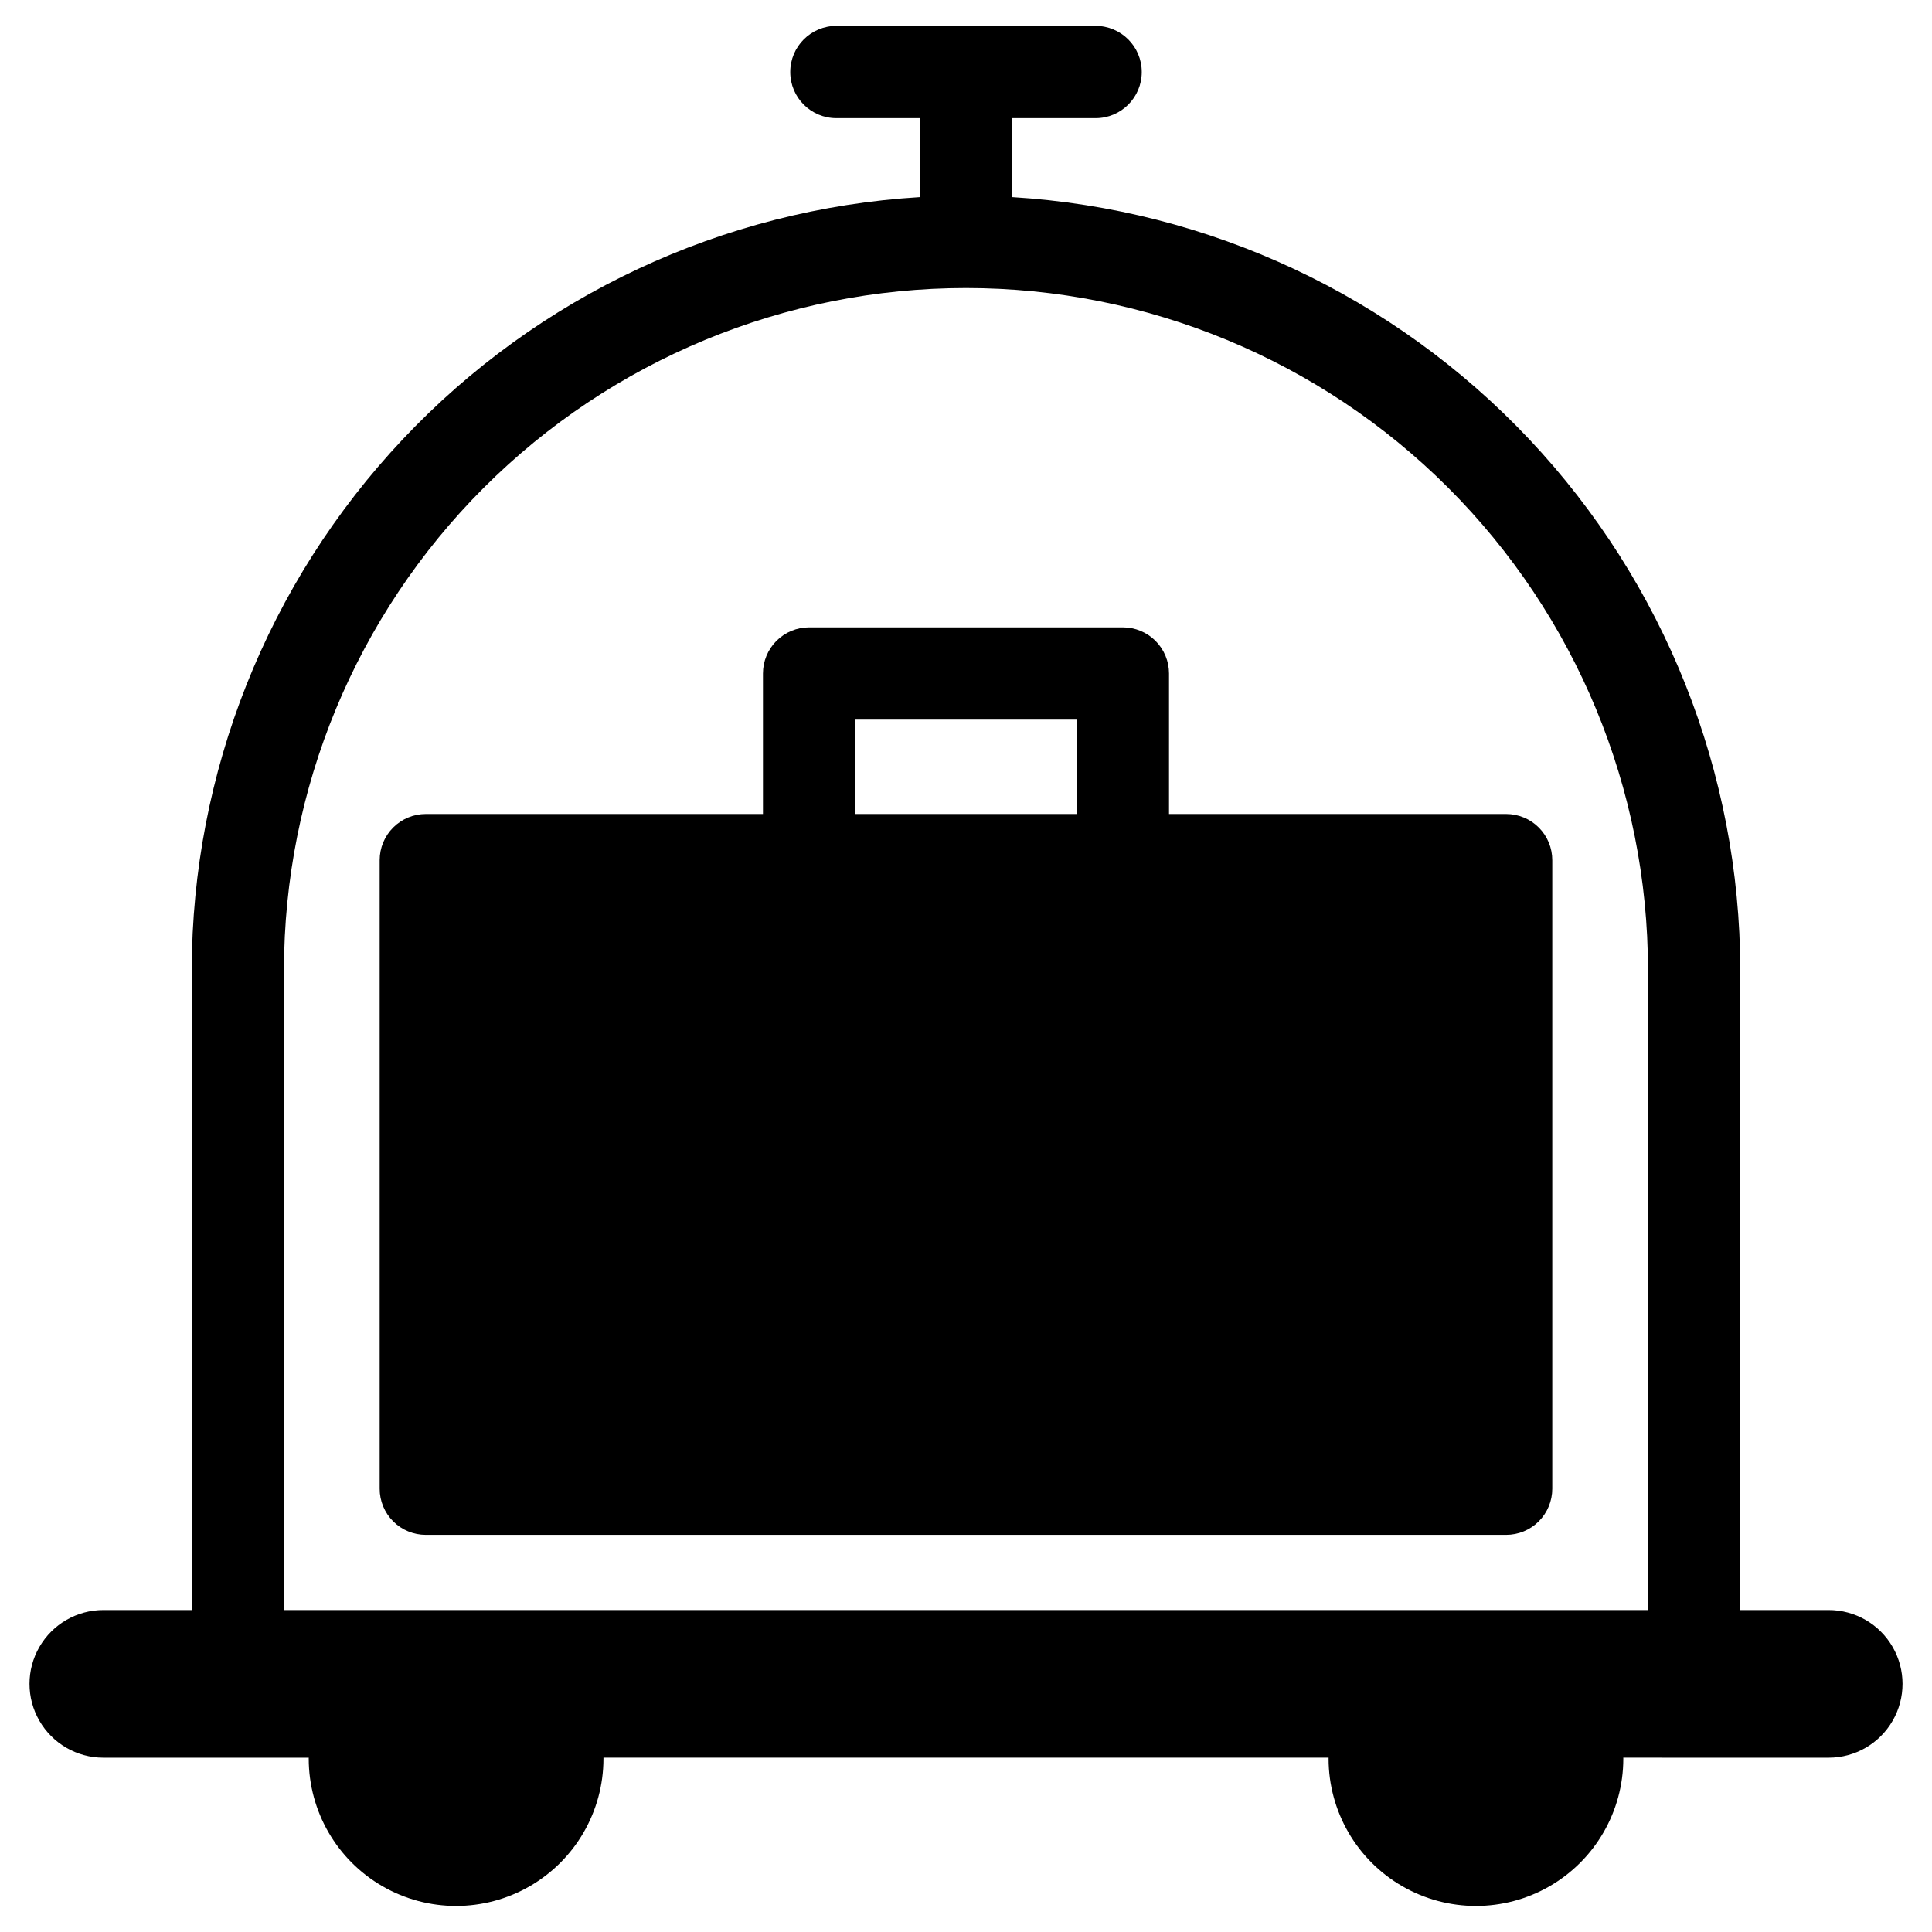
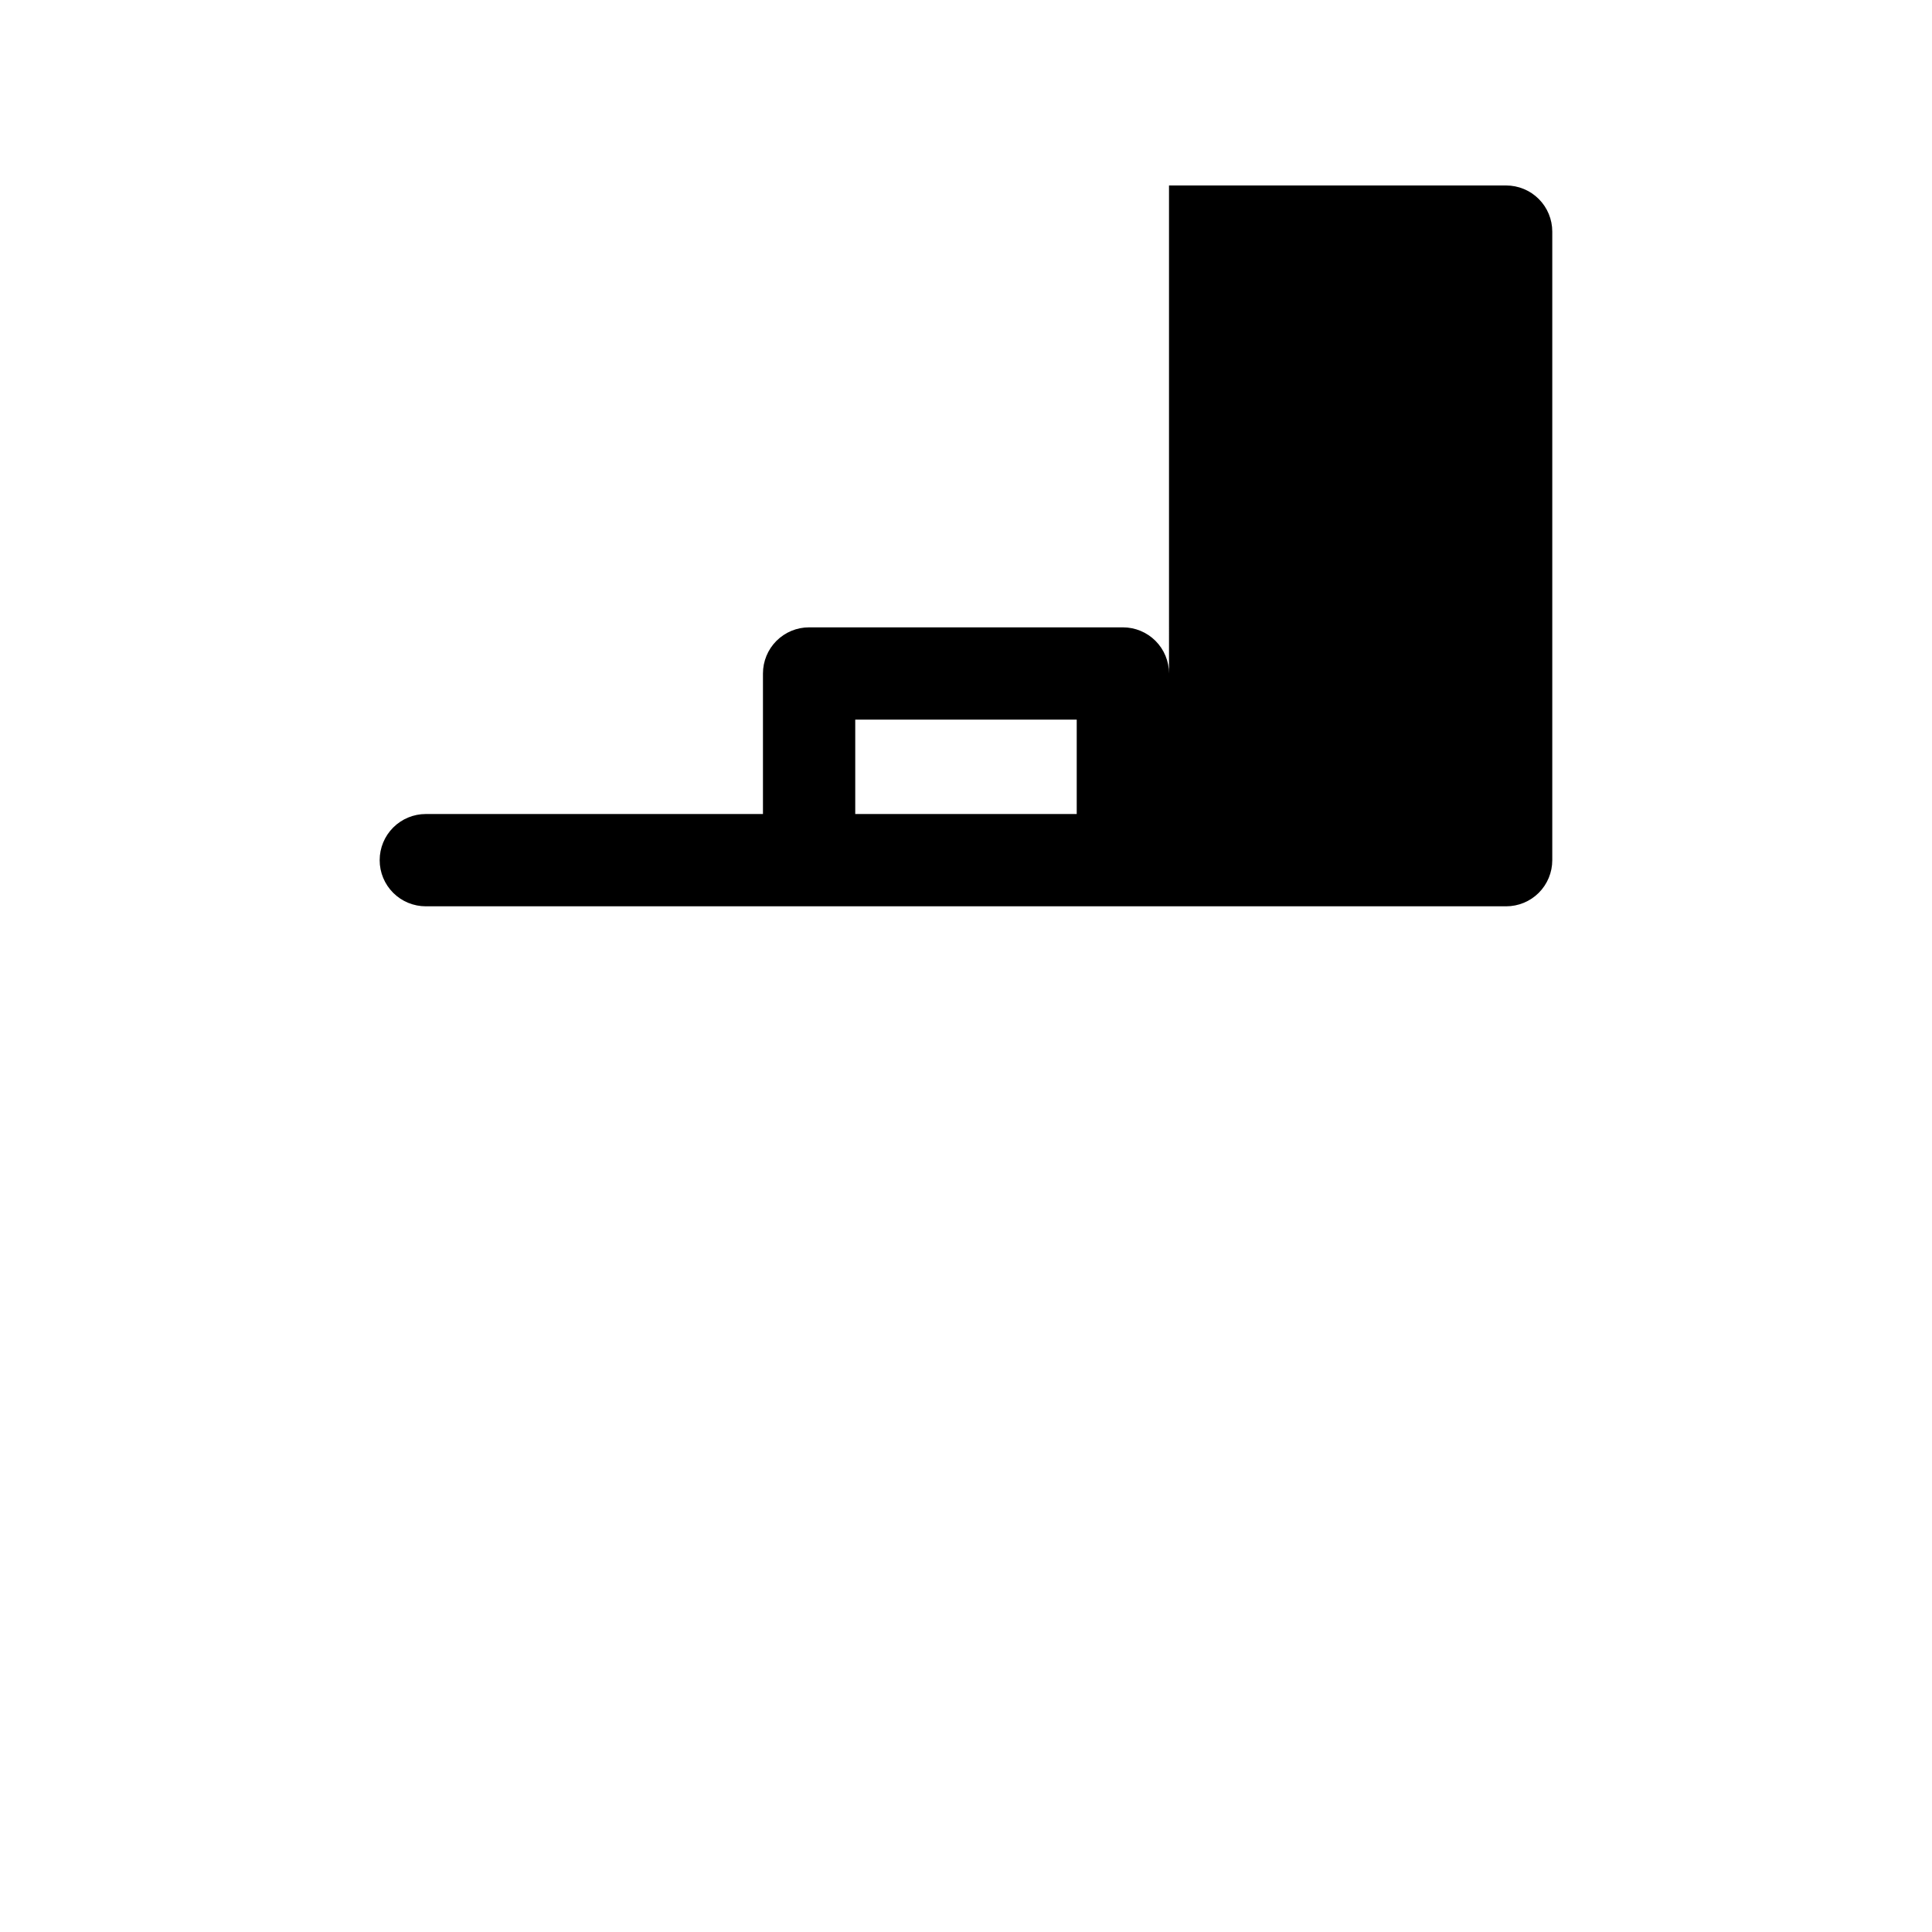
<svg xmlns="http://www.w3.org/2000/svg" fill="#000000" width="800px" height="800px" version="1.1" viewBox="144 144 512 512">
  <g>
-     <path d="m453.8 322.48c0-3.242-1.289-6.356-3.582-8.648-2.293-2.293-5.406-3.582-8.648-3.578h-83.152c-3.242-0.004-6.352 1.285-8.648 3.578-2.293 2.293-3.578 5.406-3.578 8.648v37.242h-89.348c-3.242 0-6.352 1.289-8.645 3.582-2.293 2.293-3.582 5.402-3.582 8.648v166.57c-0.004 3.246 1.285 6.356 3.578 8.652 2.293 2.293 5.406 3.578 8.648 3.578h286.3c3.242 0 6.356-1.285 8.648-3.578 2.293-2.297 3.582-5.406 3.578-8.652v-166.57c0.004-3.246-1.285-6.356-3.578-8.648-2.293-2.293-5.406-3.582-8.648-3.582h-89.344zm-24.457 37.242h-58.695v-25.012h58.695z" />
-     <path d="m628.62 570.68h-23.43v-169.61c-0.062-52.289-20.055-102.58-55.91-140.64-35.852-38.059-84.867-61.012-137.05-64.191v-20.926h22.117c6.754 0 12.23-5.473 12.23-12.227 0-6.754-5.477-12.227-12.23-12.227h-68.691c-6.754 0-12.23 5.473-12.23 12.227 0 6.754 5.477 12.227 12.23 12.227h22.117v20.926c-52.188 3.18-101.2 26.133-137.05 64.191-35.852 38.059-55.848 88.352-55.906 140.64v169.61l-23.43-0.004c-6.992 0-13.449 3.731-16.945 9.785-3.496 6.051-3.496 13.512 0 19.562 3.496 6.055 9.953 9.785 16.945 9.785h54.438c0 0.109-0.012 0.188-0.012 0.285l0.004-0.004c0.016 13.945 7.461 26.82 19.539 33.789 12.074 6.969 26.949 6.969 39.027 0s19.523-19.844 19.539-33.789v-0.285h192.17v0.285h-0.004c0.016 13.945 7.461 26.82 19.539 33.789s26.953 6.969 39.031 0c12.074-6.969 19.523-19.844 19.535-33.789 0-0.098-0.012-0.176-0.012-0.285l54.445 0.004c6.988 0 13.449-3.731 16.941-9.785 3.496-6.051 3.496-13.512 0-19.562-3.492-6.055-9.953-9.785-16.941-9.785zm-216.52-374.45h-0.012c0.012-0.039 0.012-0.039 0.012 0zm-24.191 0h-0.02c0.008-0.039 0.008-0.039 0.016 0zm192.82 374.45h-361.47v-169.61c0-47.934 19.039-93.906 52.934-127.8s79.867-52.938 127.8-52.938 93.902 19.043 127.8 52.938 52.938 79.867 52.938 127.8z" />
+     <path d="m453.8 322.48c0-3.242-1.289-6.356-3.582-8.648-2.293-2.293-5.406-3.582-8.648-3.578h-83.152c-3.242-0.004-6.352 1.285-8.648 3.578-2.293 2.293-3.578 5.406-3.578 8.648v37.242h-89.348c-3.242 0-6.352 1.289-8.645 3.582-2.293 2.293-3.582 5.402-3.582 8.648c-0.004 3.246 1.285 6.356 3.578 8.652 2.293 2.293 5.406 3.578 8.648 3.578h286.3c3.242 0 6.356-1.285 8.648-3.578 2.293-2.297 3.582-5.406 3.578-8.652v-166.57c0.004-3.246-1.285-6.356-3.578-8.648-2.293-2.293-5.406-3.582-8.648-3.582h-89.344zm-24.457 37.242h-58.695v-25.012h58.695z" />
  </g>
</svg>